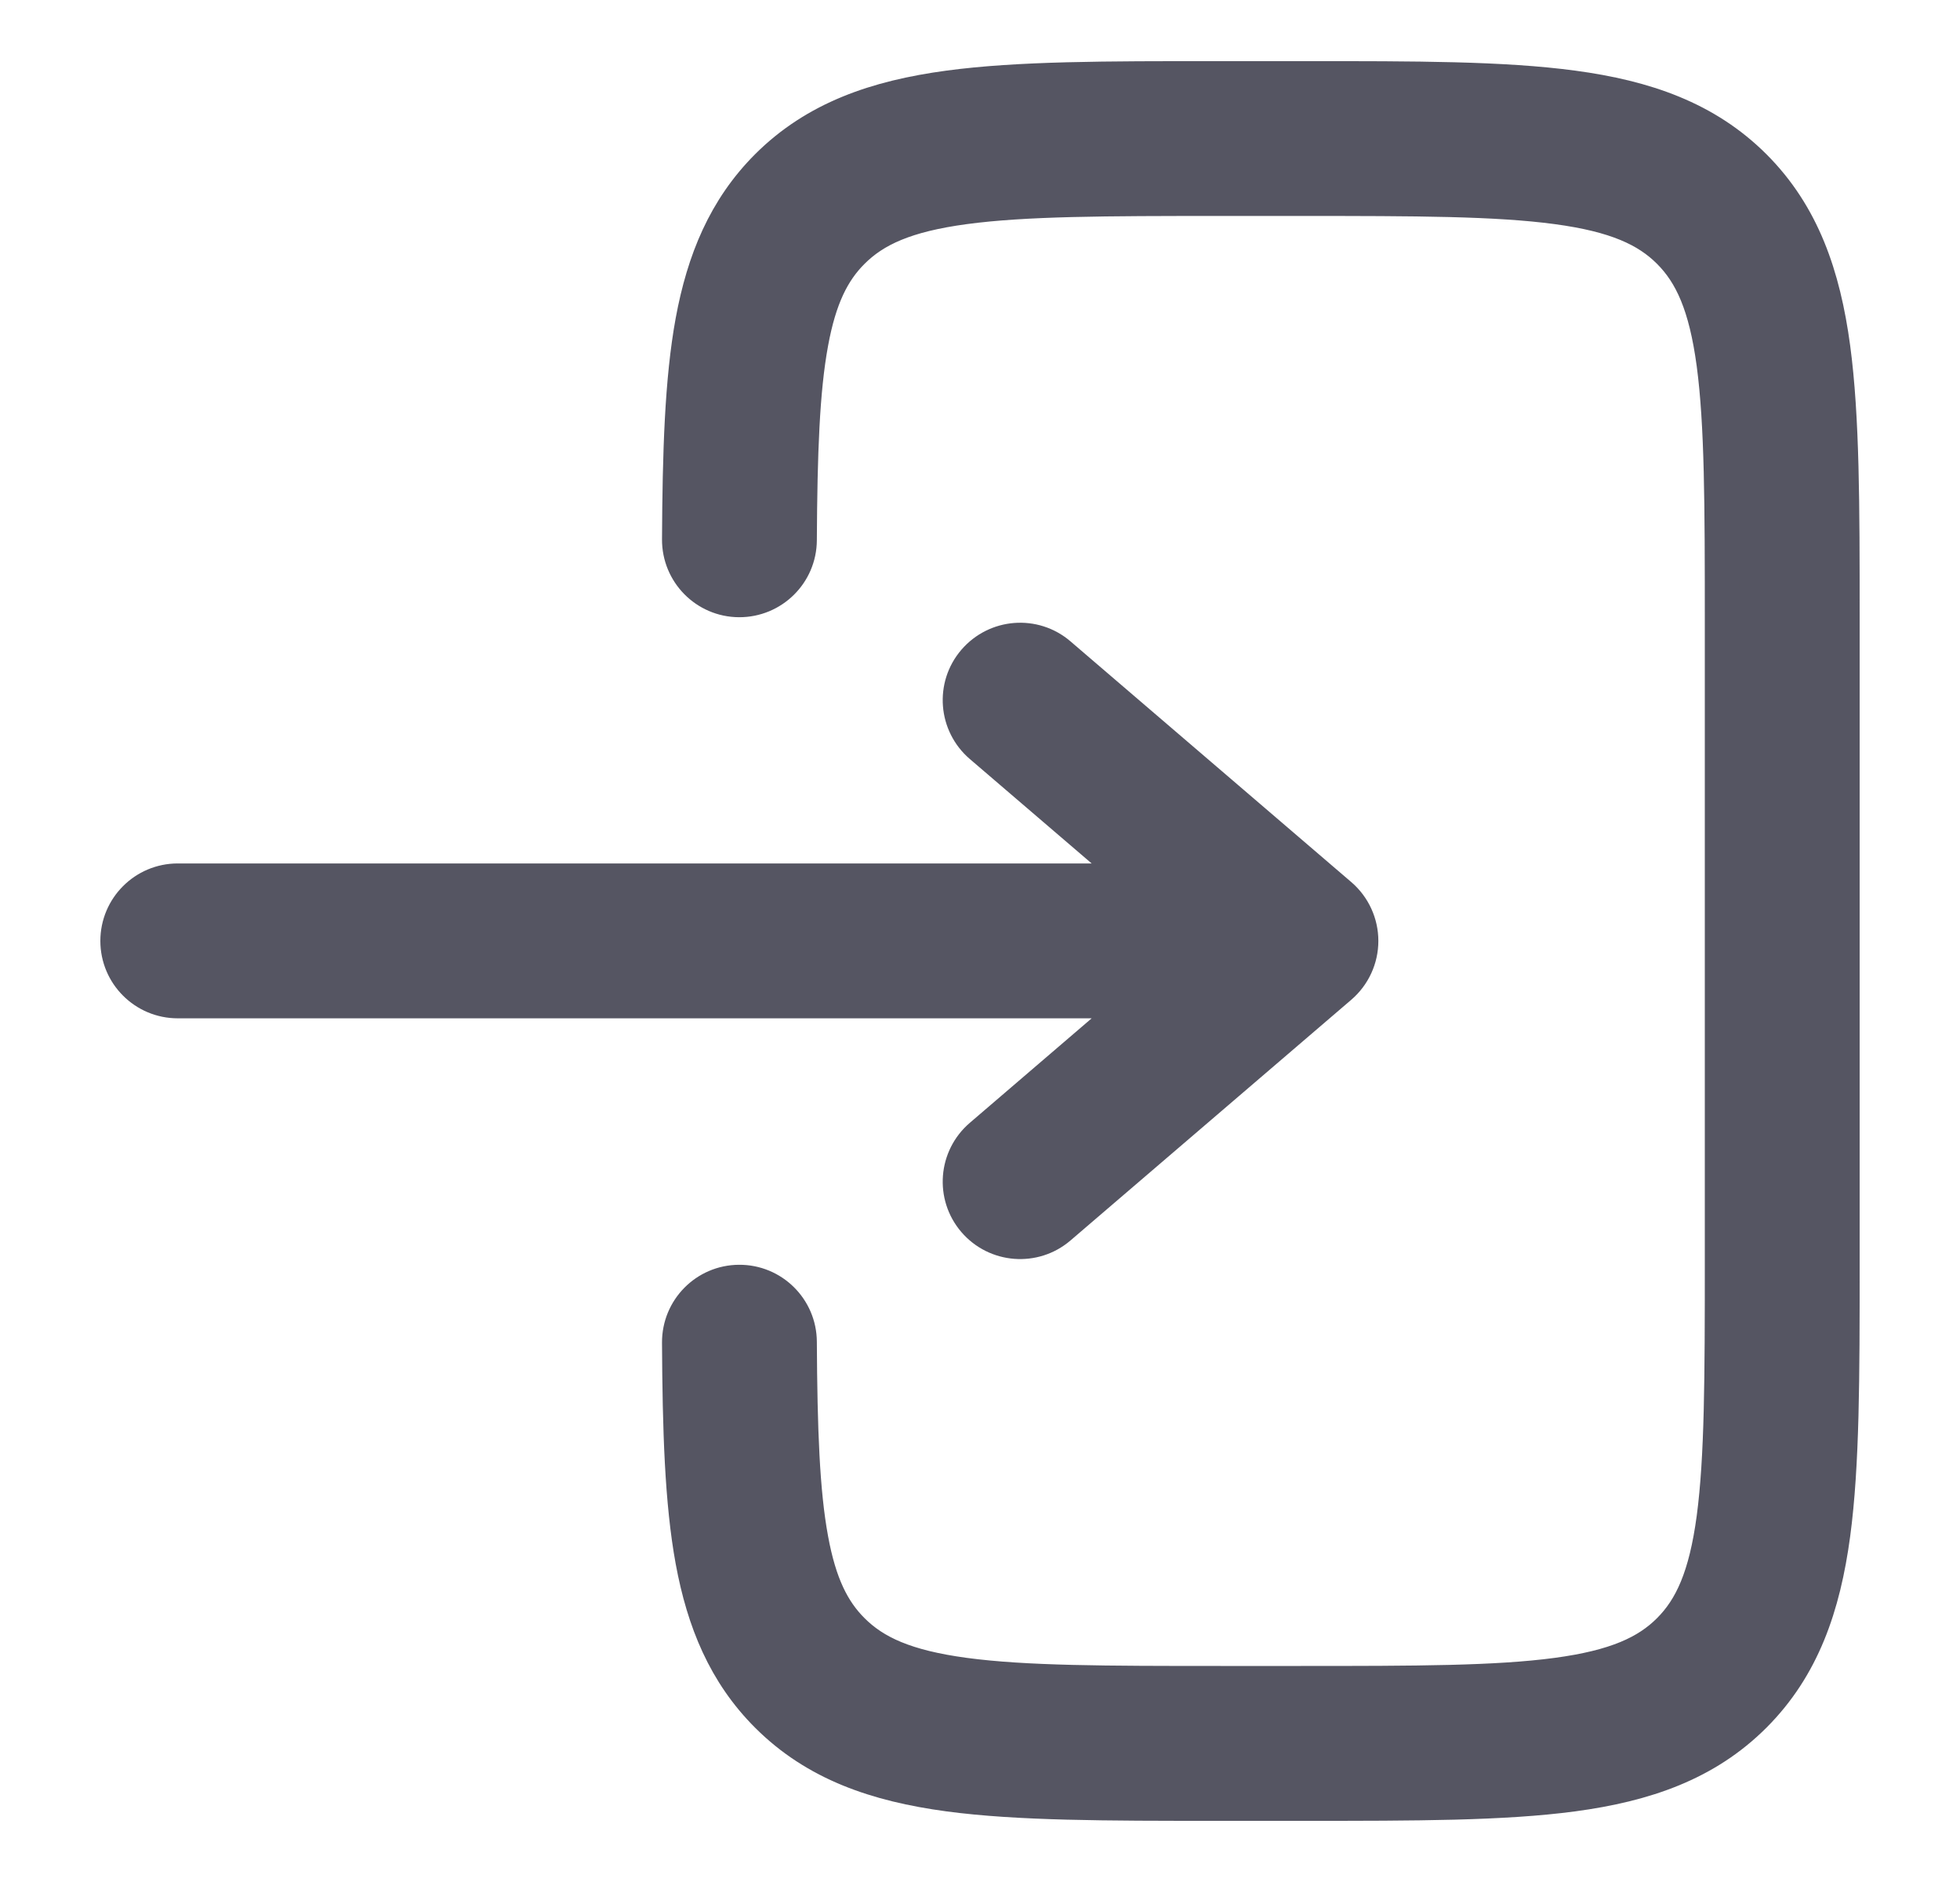
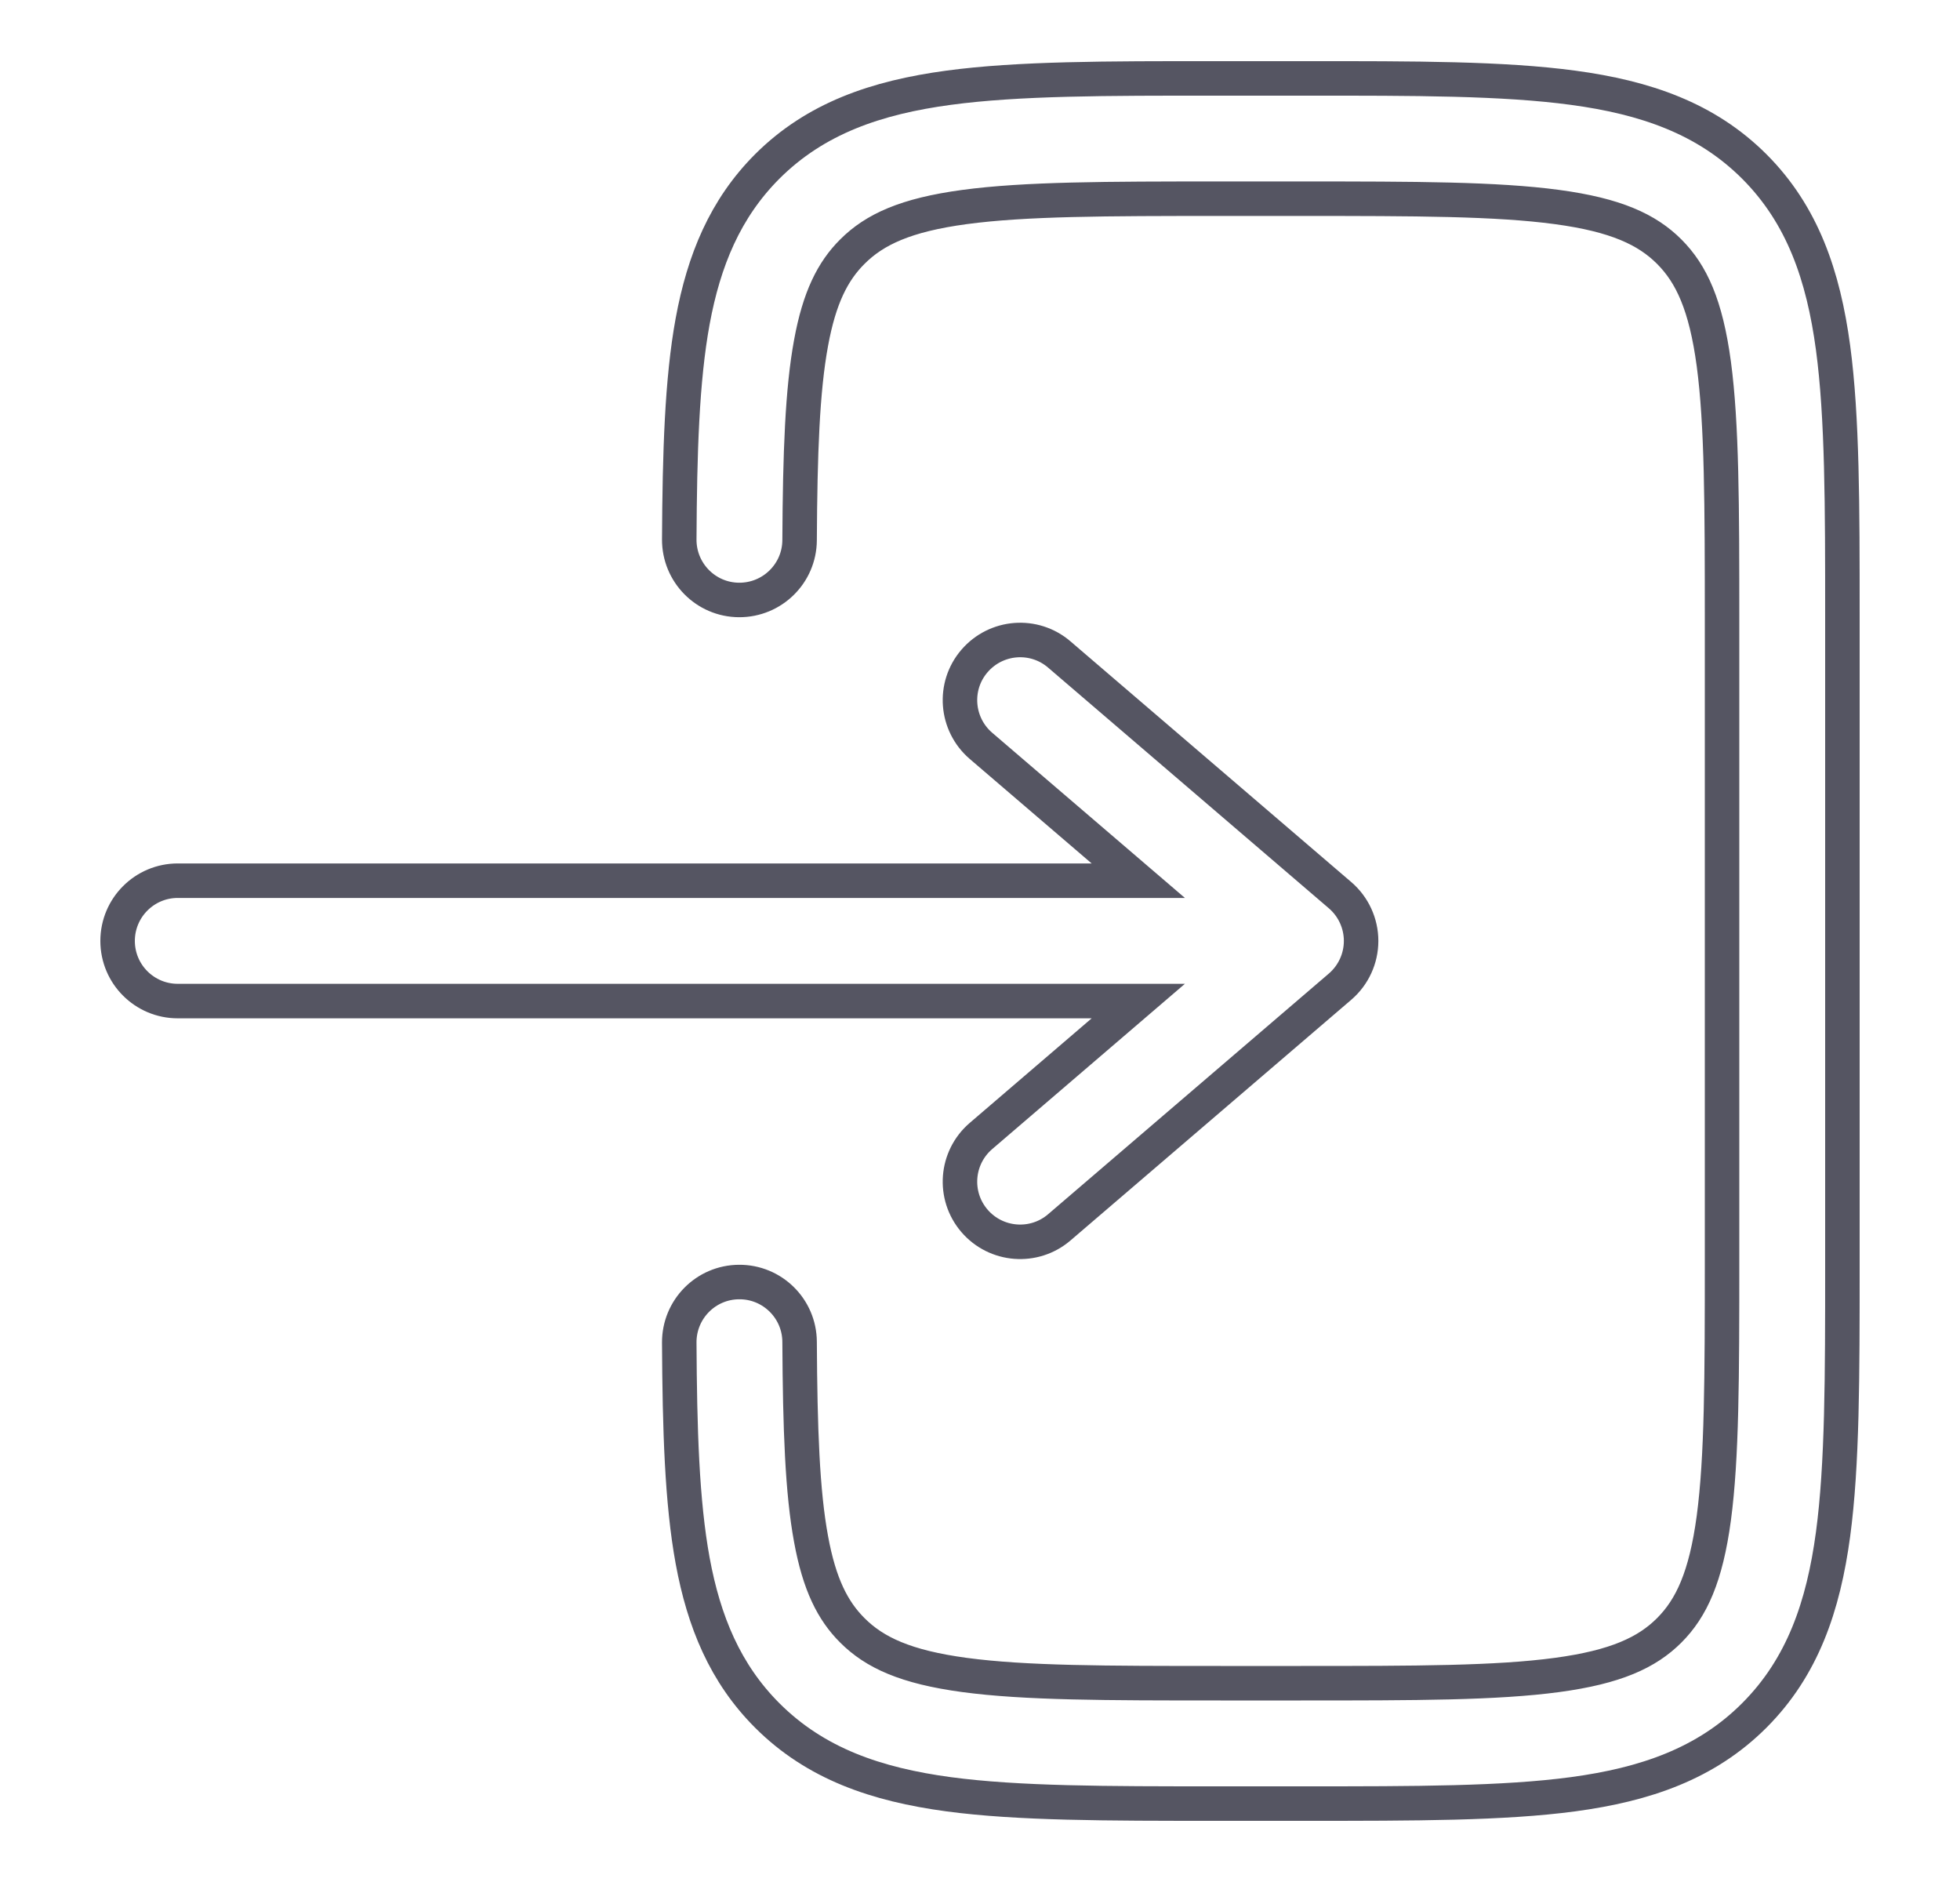
<svg xmlns="http://www.w3.org/2000/svg" width="25" height="24" viewBox="0 0 25 24" fill="none">
-   <path d="M15.513 1C14.114 0.999 12.986 0.999 12.099 1.119C11.178 1.243 10.402 1.508 9.786 2.123C9.249 2.661 8.978 3.321 8.835 4.096C8.697 4.85 8.67 5.772 8.664 6.879C8.662 7.303 9.003 7.649 9.427 7.651C9.851 7.653 10.197 7.312 10.199 6.888C10.205 5.769 10.234 4.976 10.345 4.374C10.451 3.794 10.622 3.458 10.872 3.209C11.155 2.926 11.552 2.741 12.303 2.64C13.076 2.536 14.101 2.534 15.569 2.534H16.593C18.062 2.534 19.086 2.536 19.859 2.64C20.61 2.741 21.008 2.926 21.291 3.209C21.574 3.492 21.759 3.89 21.86 4.641C21.963 5.413 21.965 6.438 21.965 7.907V16.093C21.965 17.562 21.963 18.586 21.86 19.359C21.759 20.11 21.574 20.508 21.291 20.791C21.008 21.074 20.61 21.259 19.859 21.36C19.086 21.464 18.062 21.465 16.593 21.465H15.569C14.101 21.465 13.076 21.464 12.303 21.36C11.552 21.259 11.155 21.074 10.872 20.791C10.622 20.542 10.451 20.206 10.345 19.626C10.234 19.024 10.205 18.231 10.199 17.112C10.197 16.688 9.851 16.346 9.427 16.349C9.003 16.351 8.662 16.697 8.664 17.121C8.67 18.227 8.697 19.15 8.835 19.904C8.978 20.679 9.249 21.339 9.786 21.876C10.402 22.492 11.178 22.757 12.099 22.881C12.986 23 14.114 23 15.513 23H16.649C18.048 23 19.176 23 20.064 22.881C20.985 22.757 21.76 22.492 22.376 21.876C22.992 21.26 23.257 20.485 23.381 19.564C23.5 18.677 23.5 17.549 23.5 16.149V7.851C23.5 6.451 23.5 5.323 23.381 4.436C23.257 3.515 22.992 2.739 22.376 2.123C21.76 1.508 20.985 1.243 20.064 1.119C19.176 0.999 18.048 0.999 16.649 1H15.513Z" fill="#555562" />
-   <path d="M2.267 11.231C1.844 11.231 1.5 11.575 1.5 11.999C1.5 12.423 1.844 12.766 2.267 12.766L14.519 12.766L12.513 14.486C12.191 14.762 12.153 15.246 12.429 15.568C12.705 15.89 13.19 15.927 13.511 15.652L17.093 12.582C17.263 12.436 17.361 12.223 17.361 11.999C17.361 11.775 17.263 11.562 17.093 11.416L13.511 8.346C13.19 8.07 12.705 8.108 12.429 8.43C12.153 8.751 12.191 9.236 12.513 9.512L14.519 11.231L2.267 11.231Z" fill="#555562" />
  <path d="M15.513 1C14.114 0.999 12.986 0.999 12.099 1.119C11.178 1.243 10.402 1.508 9.786 2.123C9.249 2.661 8.978 3.321 8.835 4.096C8.697 4.85 8.67 5.772 8.664 6.879C8.662 7.303 9.003 7.649 9.427 7.651C9.851 7.653 10.197 7.312 10.199 6.888C10.205 5.769 10.234 4.976 10.345 4.374C10.451 3.794 10.622 3.458 10.872 3.209C11.155 2.926 11.552 2.741 12.303 2.64C13.076 2.536 14.101 2.534 15.569 2.534H16.593C18.062 2.534 19.086 2.536 19.859 2.64C20.61 2.741 21.008 2.926 21.291 3.209C21.574 3.492 21.759 3.89 21.86 4.641C21.963 5.413 21.965 6.438 21.965 7.907V16.093C21.965 17.562 21.963 18.586 21.86 19.359C21.759 20.11 21.574 20.508 21.291 20.791C21.008 21.074 20.61 21.259 19.859 21.36C19.086 21.464 18.062 21.465 16.593 21.465H15.569C14.101 21.465 13.076 21.464 12.303 21.36C11.552 21.259 11.155 21.074 10.872 20.791C10.622 20.542 10.451 20.206 10.345 19.626C10.234 19.024 10.205 18.231 10.199 17.112C10.197 16.688 9.851 16.346 9.427 16.349C9.003 16.351 8.662 16.697 8.664 17.121C8.67 18.227 8.697 19.15 8.835 19.904C8.978 20.679 9.249 21.339 9.786 21.876C10.402 22.492 11.178 22.757 12.099 22.881C12.986 23 14.114 23 15.513 23H16.649C18.048 23 19.176 23 20.064 22.881C20.985 22.757 21.76 22.492 22.376 21.876C22.992 21.26 23.257 20.485 23.381 19.564C23.5 18.677 23.5 17.549 23.5 16.149V7.851C23.5 6.451 23.5 5.323 23.381 4.436C23.257 3.515 22.992 2.739 22.376 2.123C21.76 1.508 20.985 1.243 20.064 1.119C19.176 0.999 18.048 0.999 16.649 1H15.513Z" stroke="#555562" stroke-width="0.44" stroke-linecap="round" />
  <path d="M2.267 11.231C1.844 11.231 1.5 11.575 1.5 11.999C1.5 12.423 1.844 12.766 2.267 12.766L14.519 12.766L12.513 14.486C12.191 14.762 12.153 15.246 12.429 15.568C12.705 15.89 13.19 15.927 13.511 15.652L17.093 12.582C17.263 12.436 17.361 12.223 17.361 11.999C17.361 11.775 17.263 11.562 17.093 11.416L13.511 8.346C13.19 8.07 12.705 8.108 12.429 8.43C12.153 8.751 12.191 9.236 12.513 9.512L14.519 11.231L2.267 11.231Z" stroke="#555562" stroke-width="0.44" stroke-linecap="round" />
</svg>